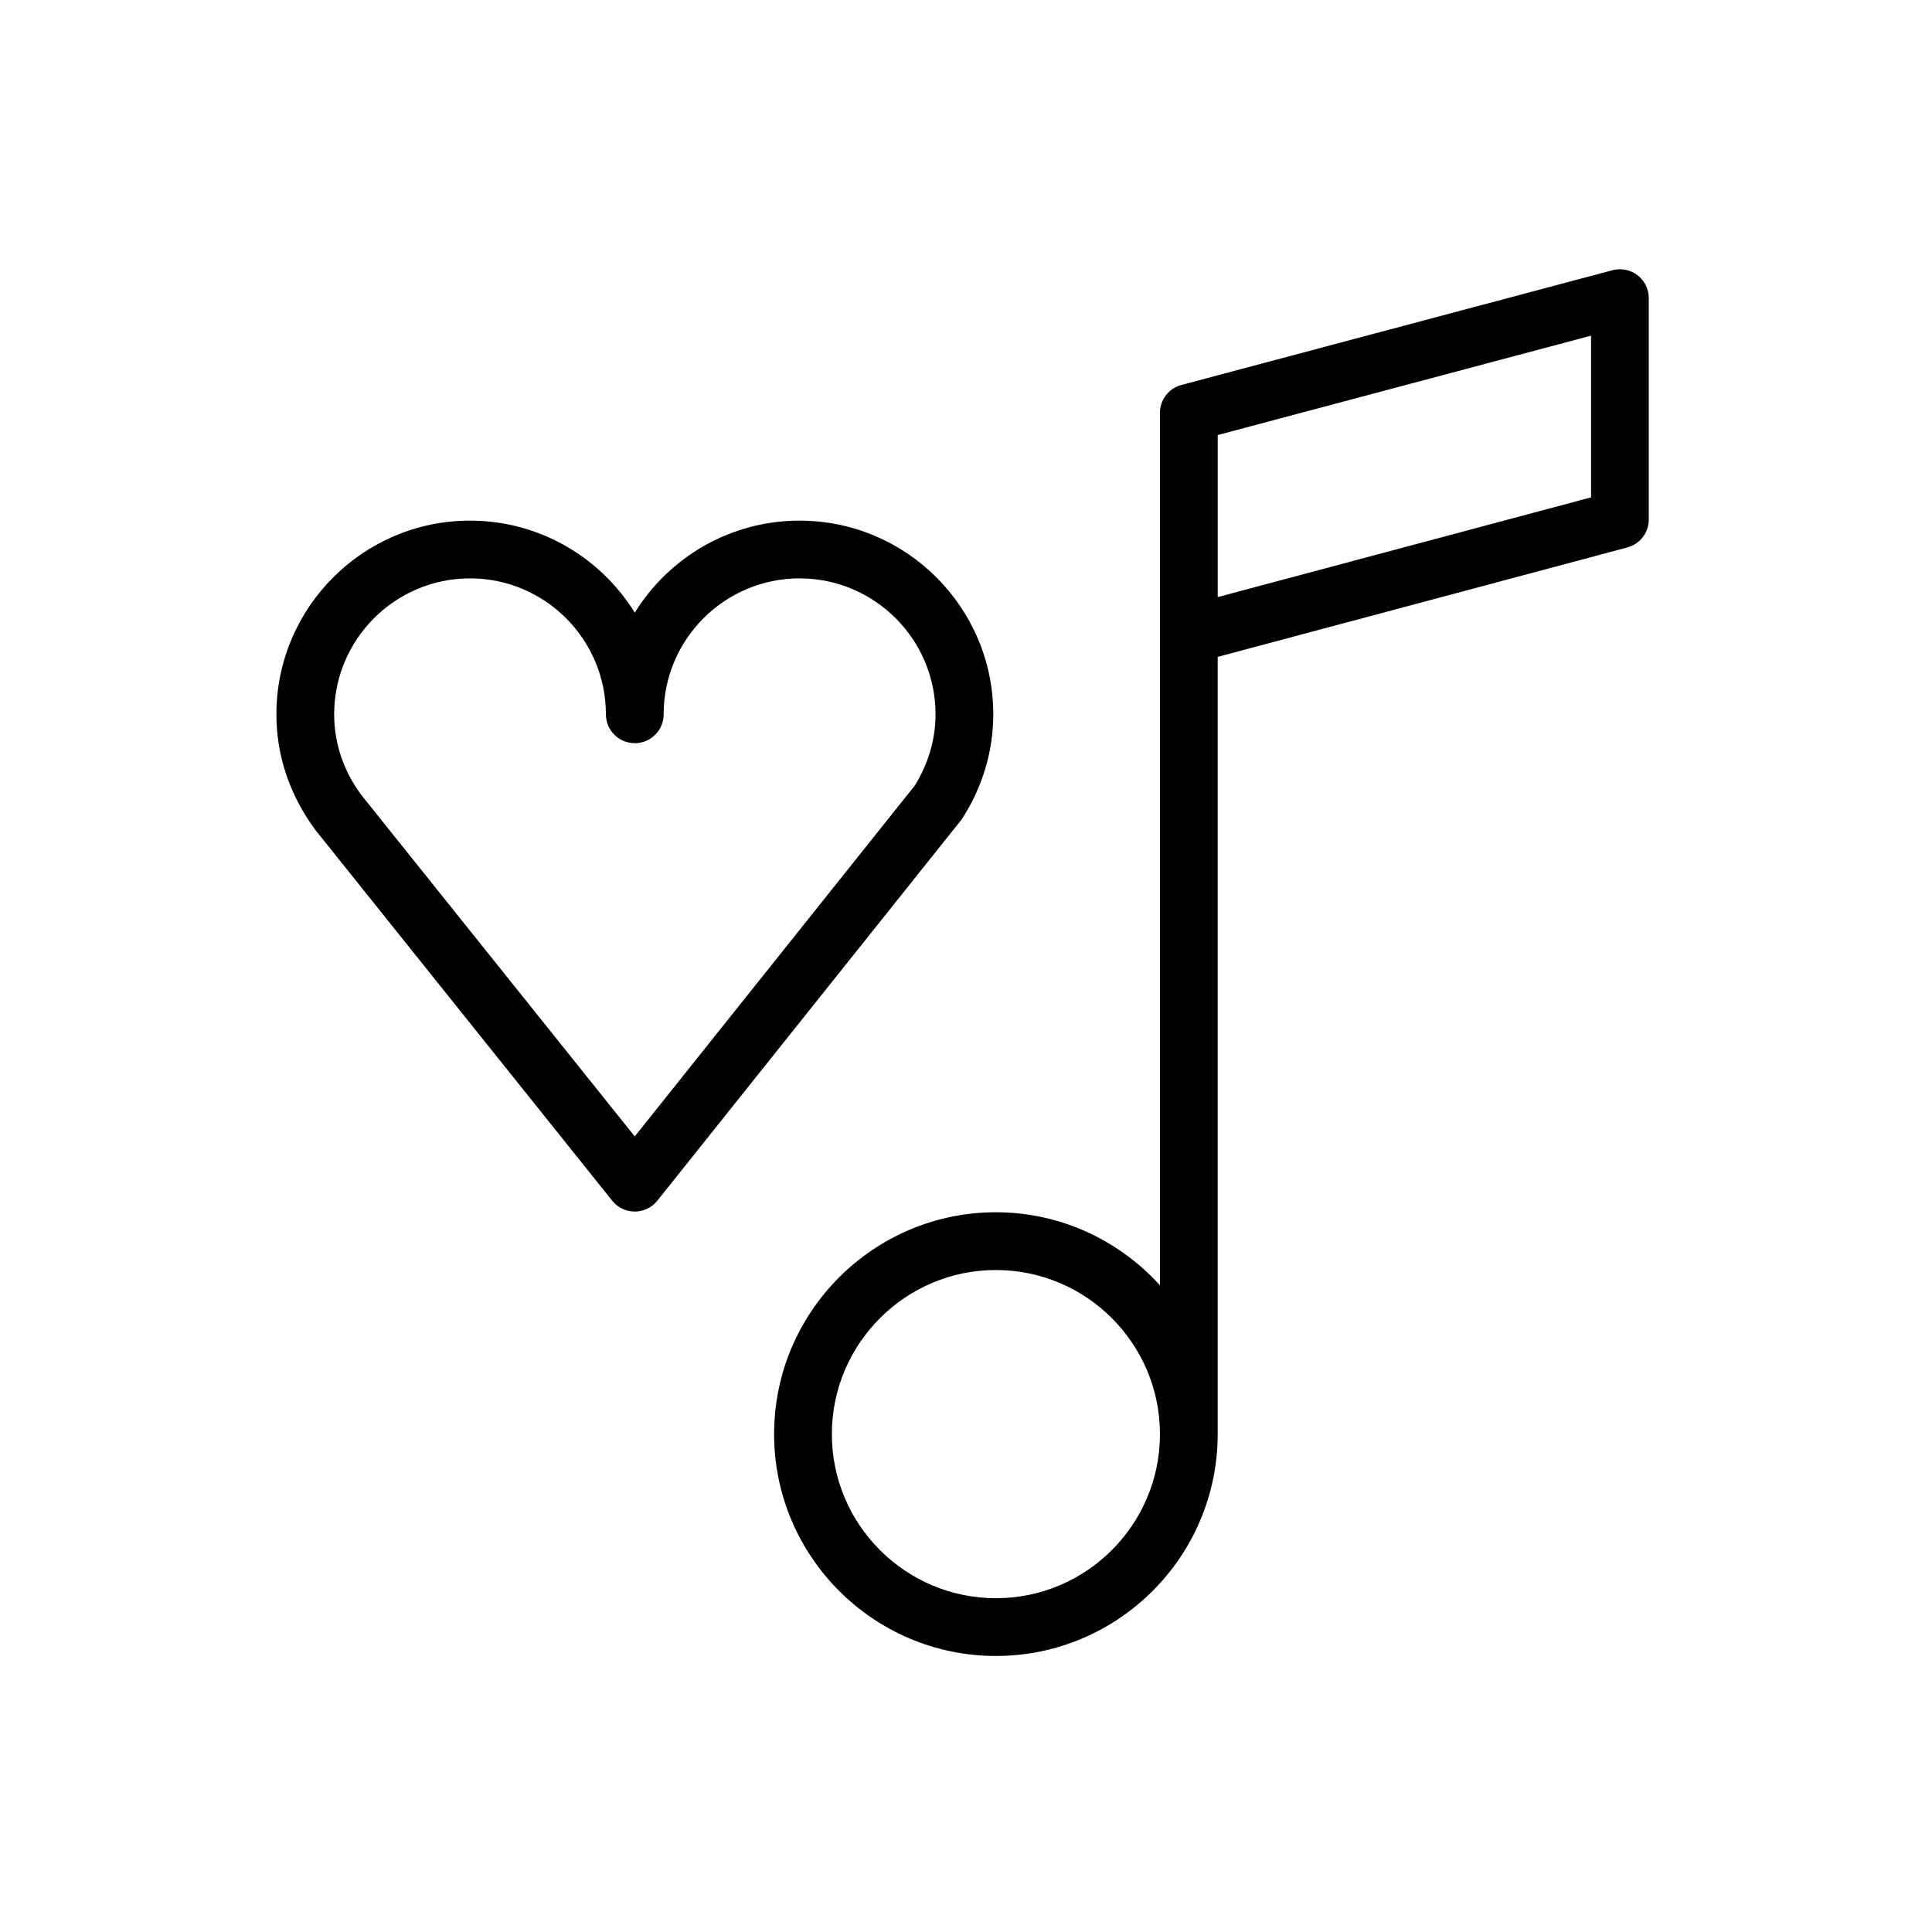
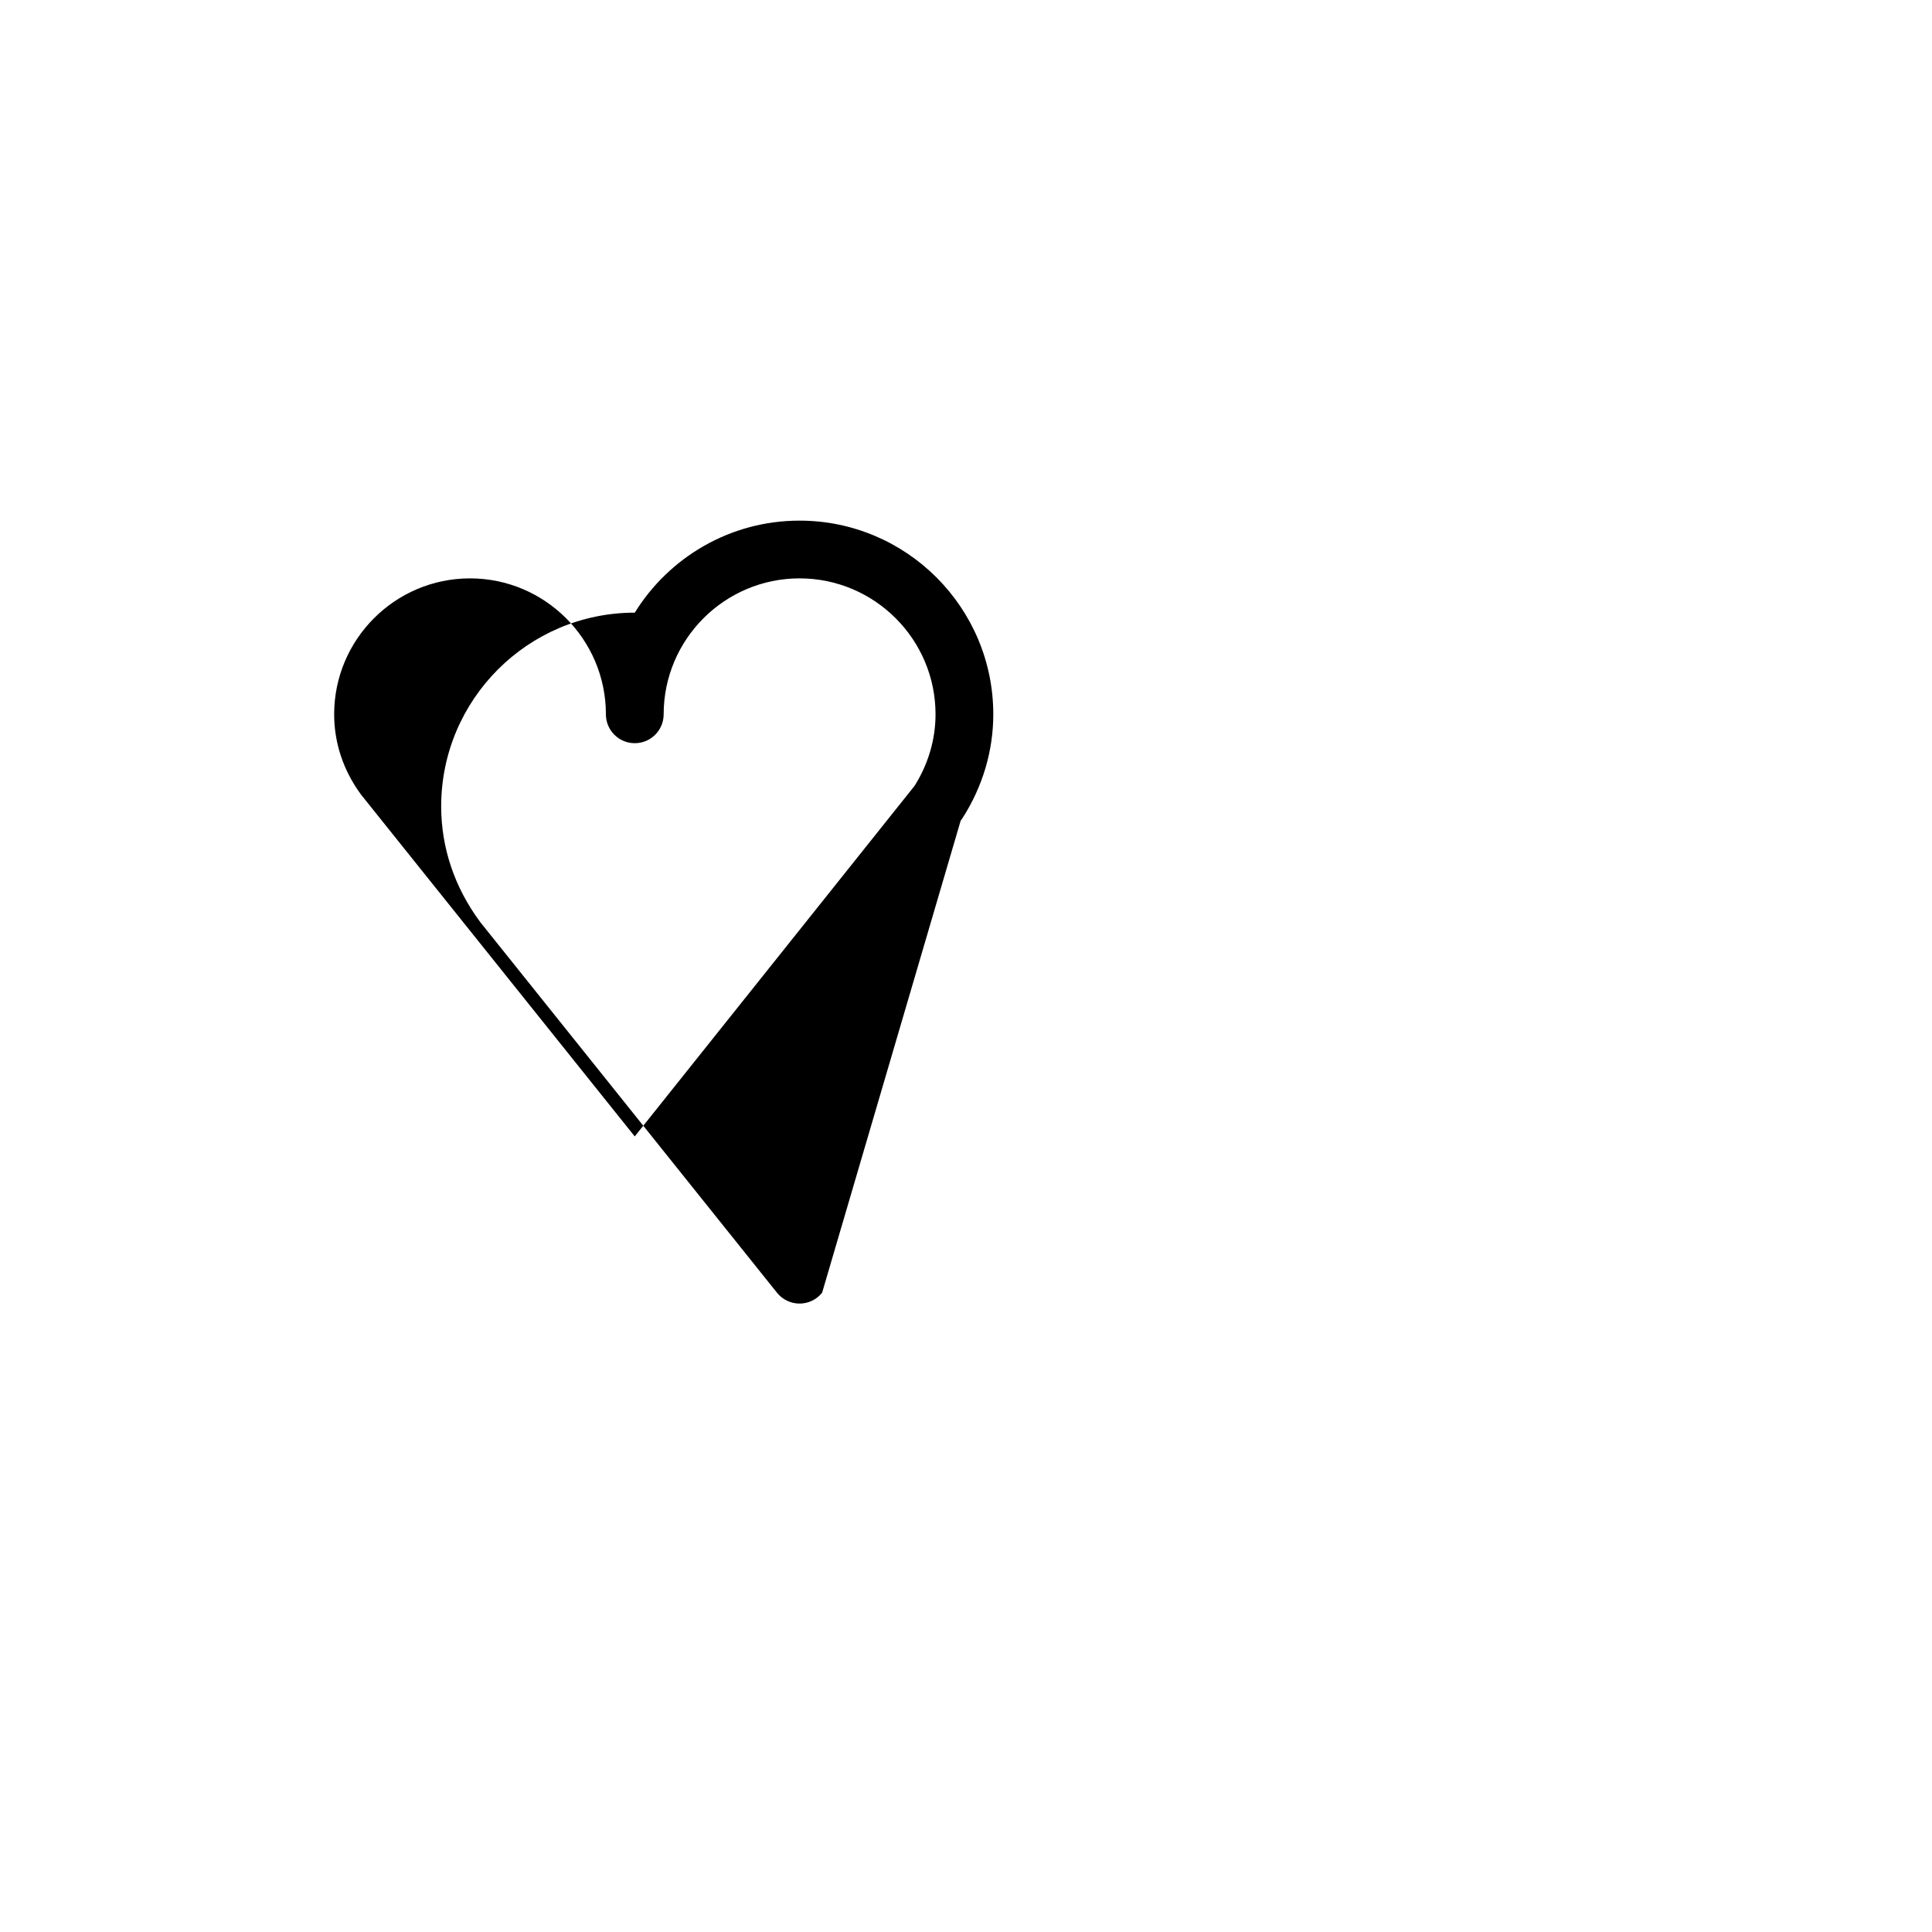
<svg xmlns="http://www.w3.org/2000/svg" id="Layer_1" x="0px" y="0px" viewBox="0 0 100.353 100.352" style="enable-background:new 0 0 100.353 100.352;" xml:space="preserve">
  <g>
-     <path d="M85.057,14.296c-0.368-0.284-0.851-0.38-1.3-0.26l-22.392,5.96c-0.657,0.175-1.114,0.77-1.114,1.45v45.317 c-2.109-2.324-5.143-3.795-8.521-3.795c-6.353,0-11.521,5.17-11.521,11.524s5.168,11.523,11.521,11.523 c6.351,0,11.518-5.167,11.52-11.52c0-0.001,0-0.001,0-0.002V34.12l21.278-5.685c0.656-0.175,1.113-0.77,1.113-1.449V15.485 C85.643,15.019,85.426,14.58,85.057,14.296z M51.73,83.015c-4.699,0-8.521-3.823-8.521-8.523s3.823-8.524,8.521-8.524 c4.698,0,8.521,3.824,8.521,8.524S56.429,83.015,51.73,83.015z M82.643,25.834l-19.392,5.18v-8.417l19.392-5.161V25.834z" />
-     <path d="M49.99,42.502c1.049-1.633,1.604-3.5,1.604-5.398c0-5.548-4.515-10.061-10.064-10.061c-3.611,0-6.784,1.914-8.558,4.78 c-1.774-2.867-4.947-4.78-8.559-4.78c-5.545,0-10.056,4.513-10.056,10.061c0,2.142,0.689,4.205,2.028,6.011l15.416,19.254 c0.285,0.355,0.715,0.562,1.171,0.562c0,0,0.001,0,0.001,0c0.456,0,0.887-0.208,1.171-0.564L49.9,42.627 C49.933,42.587,49.962,42.545,49.99,42.502z M47.505,40.819L32.97,59.029L18.761,41.284c-0.919-1.241-1.404-2.686-1.404-4.181 c0-3.894,3.166-7.061,7.056-7.061c3.892,0,7.059,3.167,7.059,7.061c0,0.829,0.671,1.5,1.5,1.5s1.5-0.671,1.5-1.5 c0-3.893,3.167-7.061,7.058-7.061c3.895,0,7.064,3.167,7.064,7.061C48.594,38.402,48.218,39.685,47.505,40.819z" />
+     <path d="M49.99,42.502c1.049-1.633,1.604-3.5,1.604-5.398c0-5.548-4.515-10.061-10.064-10.061c-3.611,0-6.784,1.914-8.558,4.78 c-5.545,0-10.056,4.513-10.056,10.061c0,2.142,0.689,4.205,2.028,6.011l15.416,19.254 c0.285,0.355,0.715,0.562,1.171,0.562c0,0,0.001,0,0.001,0c0.456,0,0.887-0.208,1.171-0.564L49.9,42.627 C49.933,42.587,49.962,42.545,49.99,42.502z M47.505,40.819L32.97,59.029L18.761,41.284c-0.919-1.241-1.404-2.686-1.404-4.181 c0-3.894,3.166-7.061,7.056-7.061c3.892,0,7.059,3.167,7.059,7.061c0,0.829,0.671,1.5,1.5,1.5s1.5-0.671,1.5-1.5 c0-3.893,3.167-7.061,7.058-7.061c3.895,0,7.064,3.167,7.064,7.061C48.594,38.402,48.218,39.685,47.505,40.819z" />
  </g>
</svg>